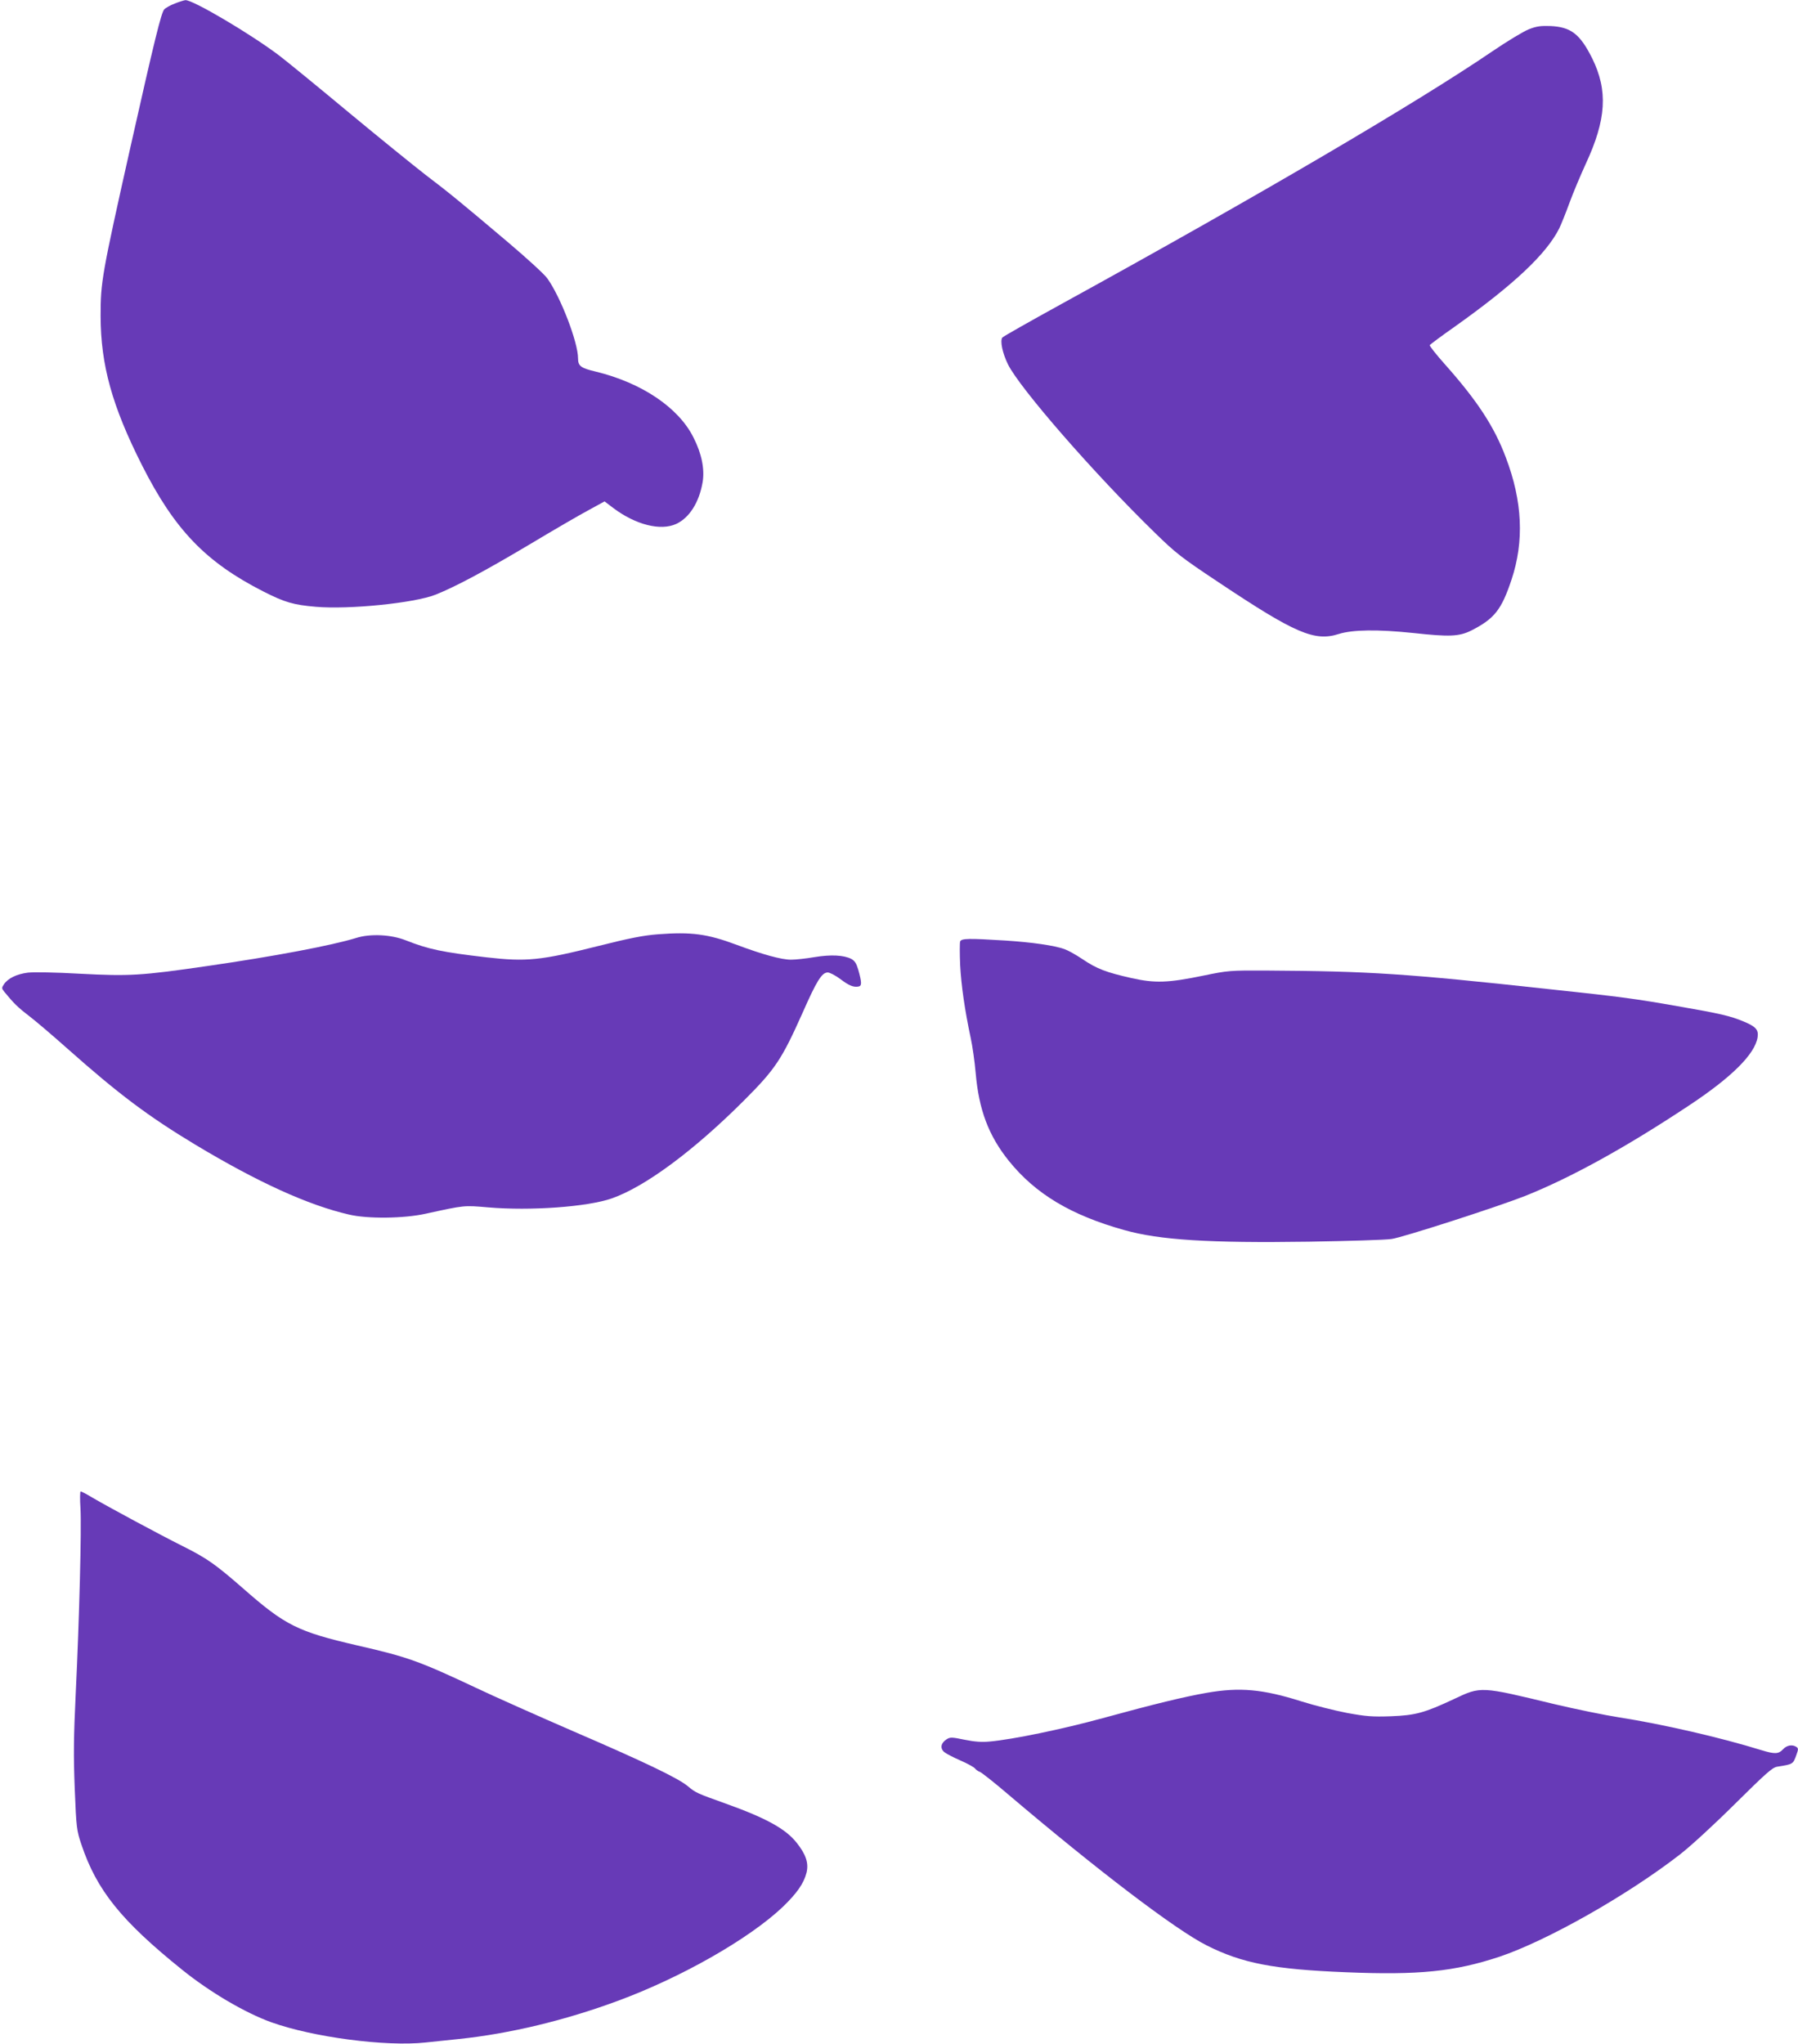
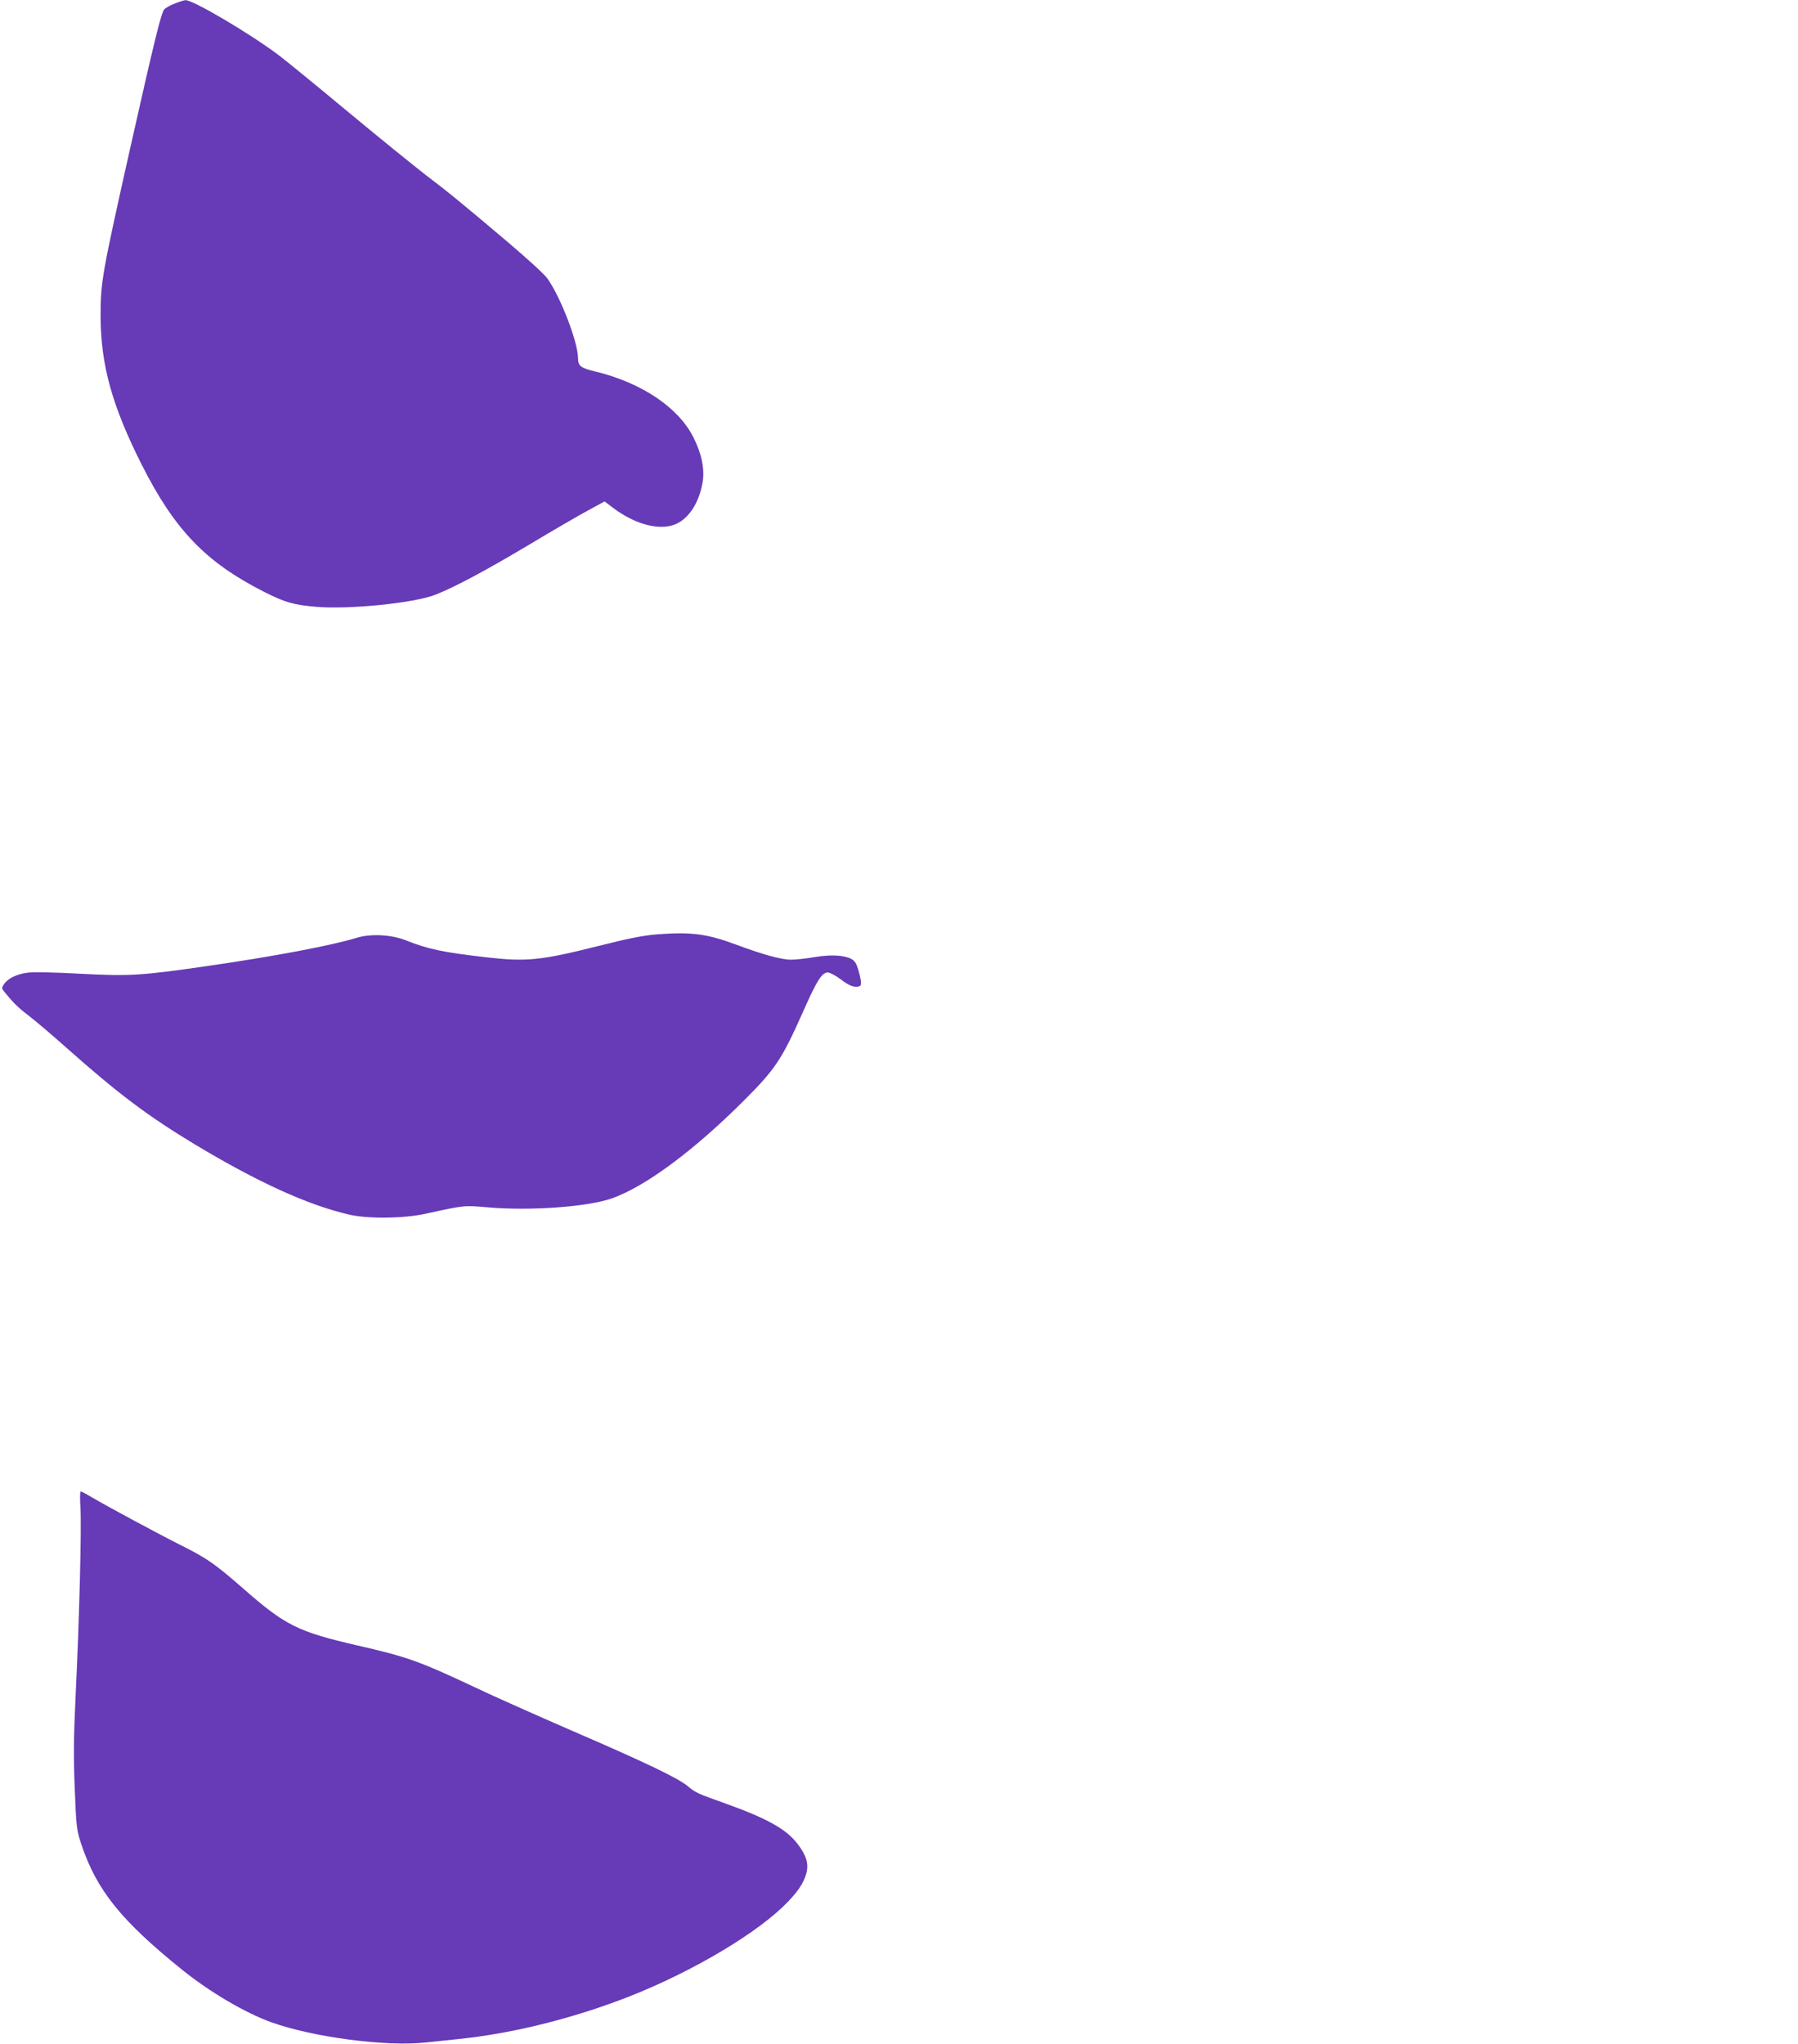
<svg xmlns="http://www.w3.org/2000/svg" version="1.0" width="1126pt" height="1280pt" viewBox="0 0 1126 1280" preserveAspectRatio="xMidYMid meet">
  <g transform="translate(0,1280) scale(0.1,-0.1)" fill="#673ab7" stroke="none">
    <path d="M1095 12778 c-27 -10 -57 -27 -66 -36 -19 -20 -61 -190 -213 -867 -179 -799 -186 -841 -186 -1055 1 -307 72 -563 260 -935 204 -403 398 -605 759 -789 134 -68 188 -84 329 -96 207 -18 616 23 750 76 127 51 307 147 586 313 155 93 324 191 377 219 l95 52 54 -41 c141 -106 297 -145 395 -100 82 38 143 134 165 260 14 81 -5 179 -57 281 -93 187 -324 343 -613 413 -93 22 -110 35 -110 83 0 100 -109 384 -192 500 -18 26 -130 128 -248 228 -305 258 -369 310 -515 421 -71 55 -287 230 -480 390 -192 160 -388 320 -435 356 -178 135 -543 351 -589 348 -9 -1 -38 -10 -66 -21z" />
-     <path d="M9575 12617 c-33 -13 -136 -75 -230 -139 -473 -322 -1465 -904 -2700 -1583 -198 -109 -364 -203 -368 -209 -15 -21 1 -98 36 -169 76 -151 537 -681 918 -1052 132 -129 165 -155 401 -312 480 -320 600 -372 753 -323 86 27 245 29 465 6 228 -25 288 -22 363 15 146 74 190 130 253 319 80 241 69 490 -36 766 -72 192 -179 355 -379 580 -56 63 -100 118 -97 123 4 5 73 57 156 115 370 263 574 455 655 616 12 25 41 97 64 160 23 63 69 172 101 242 130 279 141 460 41 663 -76 152 -133 196 -261 202 -60 2 -87 -1 -135 -20z" />
    <path d="M4119 6949 c-90 -7 -177 -24 -375 -74 -359 -90 -446 -99 -699 -70 -275 32 -361 50 -503 106 -92 37 -224 43 -312 15 -152 -47 -518 -116 -934 -176 -413 -60 -485 -64 -793 -48 -156 9 -289 11 -328 7 -71 -9 -126 -36 -151 -74 -14 -21 -14 -25 3 -46 58 -71 84 -97 152 -149 42 -32 150 -124 241 -205 322 -286 507 -425 804 -604 393 -236 706 -378 961 -437 117 -28 345 -25 480 5 247 54 239 53 391 40 266 -23 624 3 775 56 209 73 514 299 829 614 196 196 236 257 366 548 89 202 121 253 158 253 12 0 47 -18 77 -40 56 -43 85 -54 116 -48 21 4 20 26 -2 105 -12 40 -22 56 -44 68 -47 24 -128 28 -231 11 -52 -9 -118 -16 -146 -16 -60 0 -177 32 -343 94 -183 68 -281 81 -492 65z" />
-     <path d="M6013 6904 c-3 -9 -3 -75 0 -148 7 -130 29 -282 66 -456 11 -50 25 -148 31 -218 20 -232 81 -394 208 -552 167 -207 389 -340 722 -433 222 -63 535 -82 1155 -73 248 4 482 11 520 17 71 10 662 201 835 269 288 115 631 304 1026 566 269 178 414 322 431 428 7 47 -10 67 -90 100 -83 34 -141 48 -412 95 -263 46 -348 58 -790 105 -918 100 -1136 114 -1785 118 -227 1 -240 0 -390 -31 -227 -47 -307 -49 -455 -16 -159 36 -216 58 -304 117 -41 28 -92 56 -114 64 -64 23 -203 43 -372 54 -228 14 -274 14 -282 -6z" />
+     <path d="M6013 6904 z" />
    <path d="M504 3353 c7 -125 -7 -685 -30 -1163 -13 -271 -14 -384 -6 -592 10 -247 12 -260 42 -350 96 -286 250 -477 630 -783 175 -141 393 -269 558 -329 262 -94 718 -154 967 -127 61 6 155 16 210 22 316 33 662 116 992 238 399 147 824 389 1035 589 88 85 132 147 149 215 14 59 -3 113 -62 187 -69 87 -190 154 -444 245 -184 66 -187 67 -240 111 -62 50 -263 147 -715 342 -228 99 -502 221 -609 272 -355 167 -426 193 -741 265 -376 87 -453 125 -718 358 -173 151 -227 189 -377 264 -148 74 -467 246 -566 304 -36 22 -69 39 -74 39 -4 0 -5 -48 -1 -107z" />
-     <path d="M7558 2199 c-138 -24 -329 -70 -653 -159 -252 -69 -562 -133 -705 -146 -50 -5 -95 -2 -159 11 -82 17 -91 17 -114 2 -35 -23 -41 -55 -14 -79 12 -10 58 -34 102 -53 44 -19 85 -42 91 -50 6 -8 20 -18 32 -22 11 -5 89 -66 173 -138 566 -481 1053 -851 1246 -948 222 -112 420 -150 871 -168 457 -19 681 4 962 97 297 100 797 382 1130 640 66 51 214 187 344 316 194 192 235 229 265 234 101 16 100 15 122 77 12 33 11 39 -1 47 -26 17 -60 11 -84 -15 -28 -30 -51 -31 -136 -5 -251 78 -620 163 -890 205 -90 14 -275 52 -410 84 -459 111 -455 111 -624 31 -186 -87 -241 -102 -396 -108 -116 -4 -155 -1 -275 21 -77 15 -205 47 -284 72 -243 77 -387 90 -593 54z" />
  </g>
</svg>